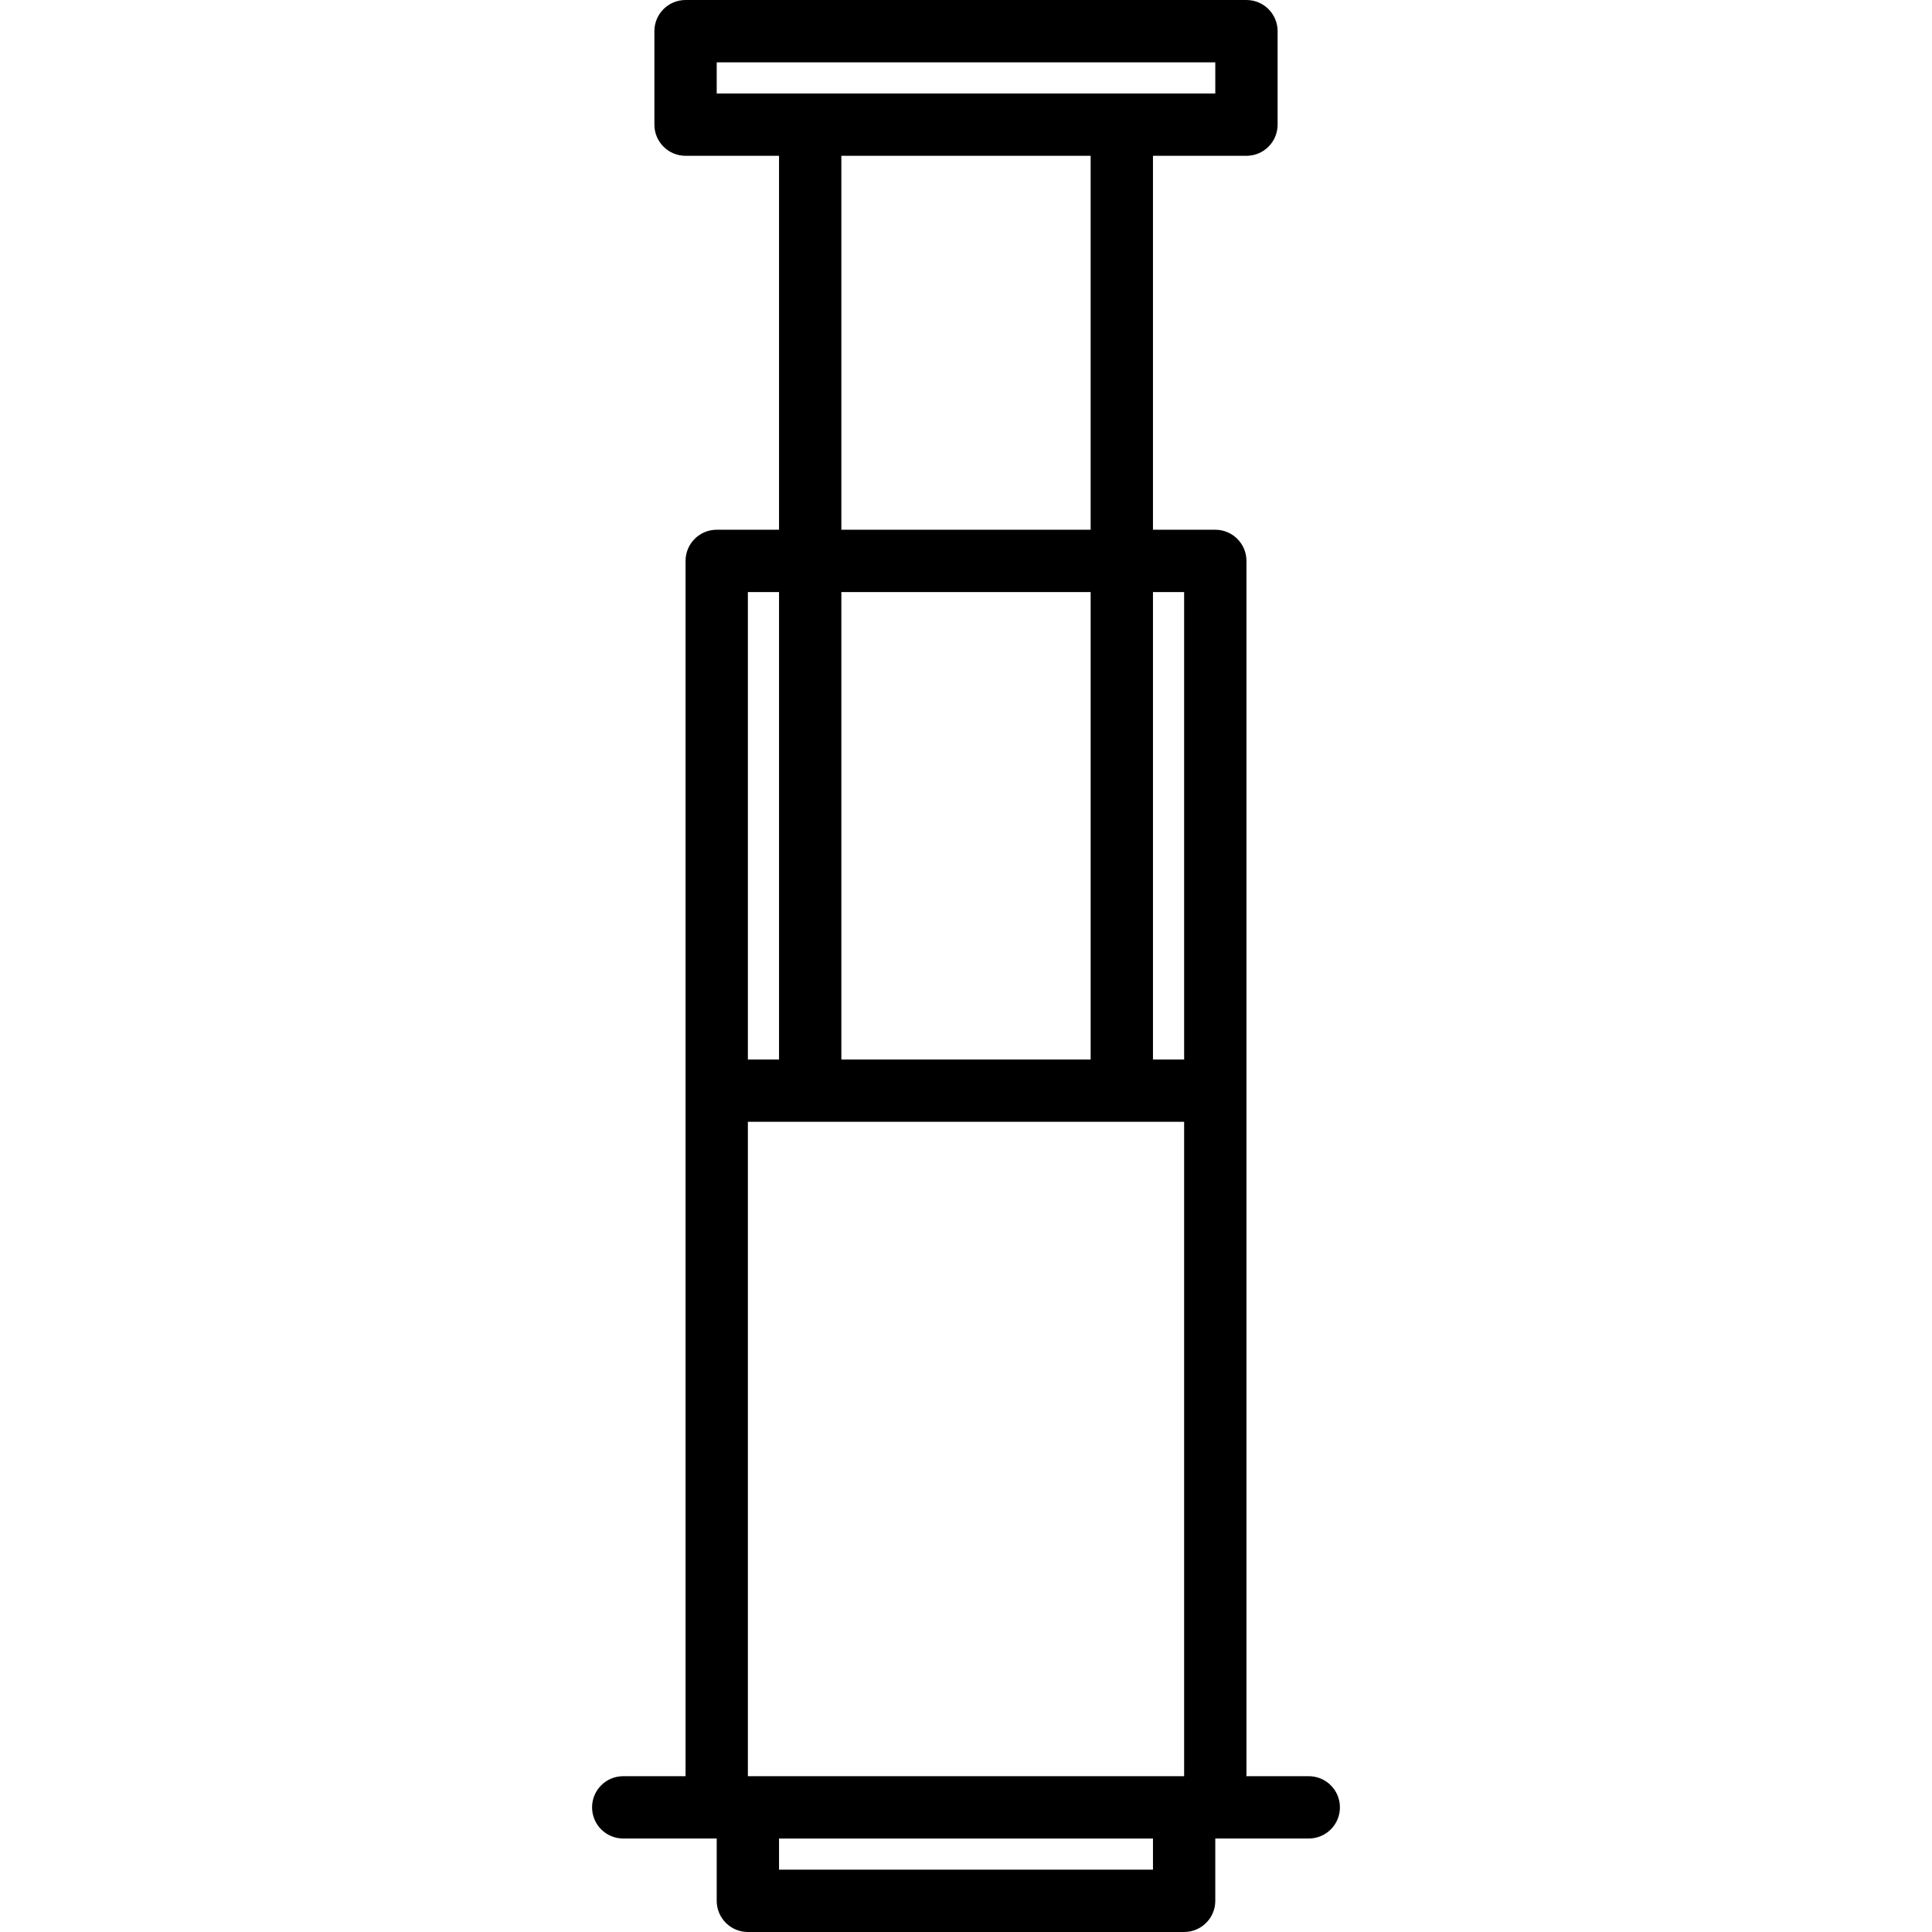
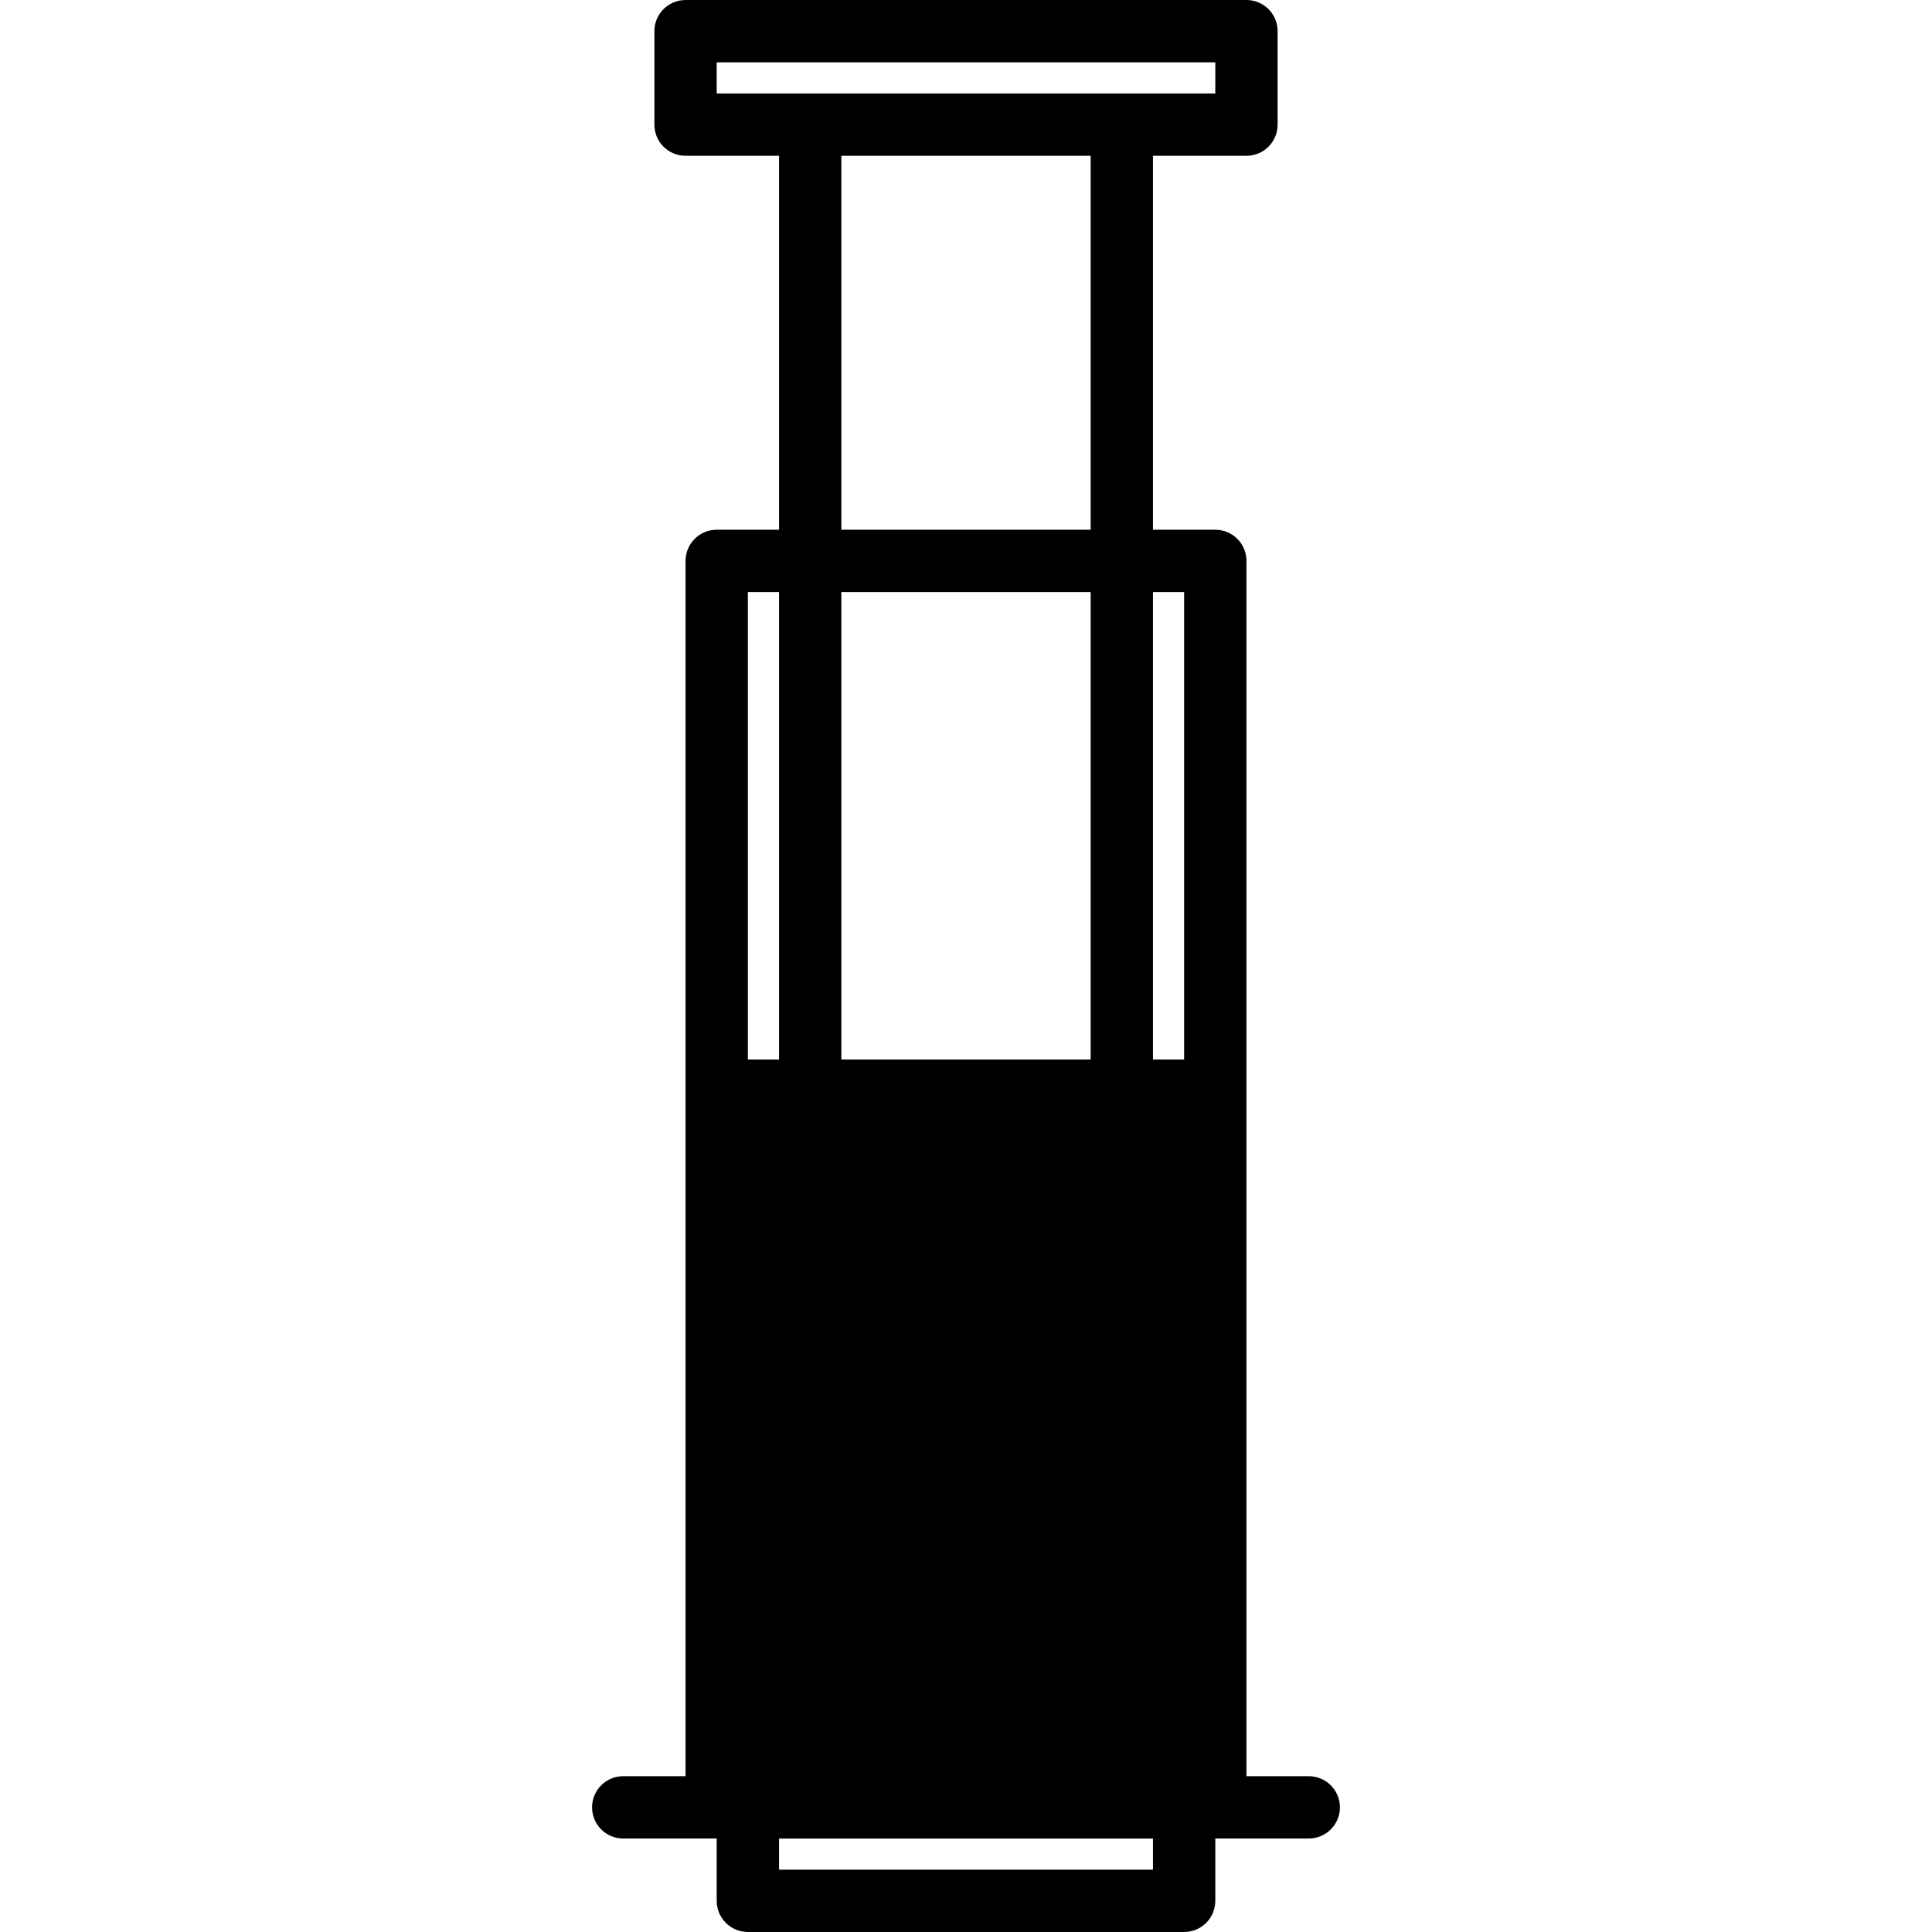
<svg xmlns="http://www.w3.org/2000/svg" width="512" viewBox="0 0 507.974 507.974" height="512" id="Capa_1">
  <g>
-     <path d="m344.111 467.008h-16.386v-319.532c0-4.525-3.668-8.193-8.193-8.193h-16.386v-98.317h24.579c4.525 0 8.193-3.668 8.193-8.193v-24.58c0-4.525-3.668-8.193-8.193-8.193h-147.476c-4.525 0-8.193 3.668-8.193 8.193v24.579c0 4.525 3.668 8.193 8.193 8.193h24.579v98.318h-16.386c-4.525 0-8.193 3.668-8.193 8.193v319.532h-16.386c-4.525 0-8.193 3.668-8.193 8.193s3.668 8.193 8.193 8.193h24.579v16.386c0 4.525 3.668 8.193 8.193 8.193h114.704c4.525 0 8.193-3.668 8.193-8.193v-16.386h24.579c4.525 0 8.193-3.668 8.193-8.193s-3.668-8.193-8.193-8.193zm-155.669-442.429v-8.193h131.09v8.193zm32.772 114.704v-98.317h65.545v98.318h-65.545zm65.546 16.386v122.897h-65.545v-122.897zm-90.125 0h8.193v122.897h-8.193zm106.511 335.919h-98.318v-8.193h98.318zm8.193-24.58h-114.704v-172.055h114.704zm0-188.442h-8.193v-122.897h8.193z" />
+     <path d="m344.111 467.008h-16.386v-319.532c0-4.525-3.668-8.193-8.193-8.193h-16.386v-98.317h24.579c4.525 0 8.193-3.668 8.193-8.193v-24.58c0-4.525-3.668-8.193-8.193-8.193h-147.476c-4.525 0-8.193 3.668-8.193 8.193v24.579c0 4.525 3.668 8.193 8.193 8.193h24.579v98.318h-16.386c-4.525 0-8.193 3.668-8.193 8.193v319.532h-16.386c-4.525 0-8.193 3.668-8.193 8.193s3.668 8.193 8.193 8.193h24.579v16.386c0 4.525 3.668 8.193 8.193 8.193h114.704c4.525 0 8.193-3.668 8.193-8.193v-16.386h24.579c4.525 0 8.193-3.668 8.193-8.193s-3.668-8.193-8.193-8.193zm-155.669-442.429v-8.193h131.09v8.193zm32.772 114.704v-98.317h65.545v98.318h-65.545zm65.546 16.386v122.897h-65.545v-122.897zm-90.125 0h8.193v122.897h-8.193zm106.511 335.919h-98.318v-8.193h98.318zm8.193-24.58h-114.704h114.704zm0-188.442h-8.193v-122.897h8.193z" />
  </g>
</svg>